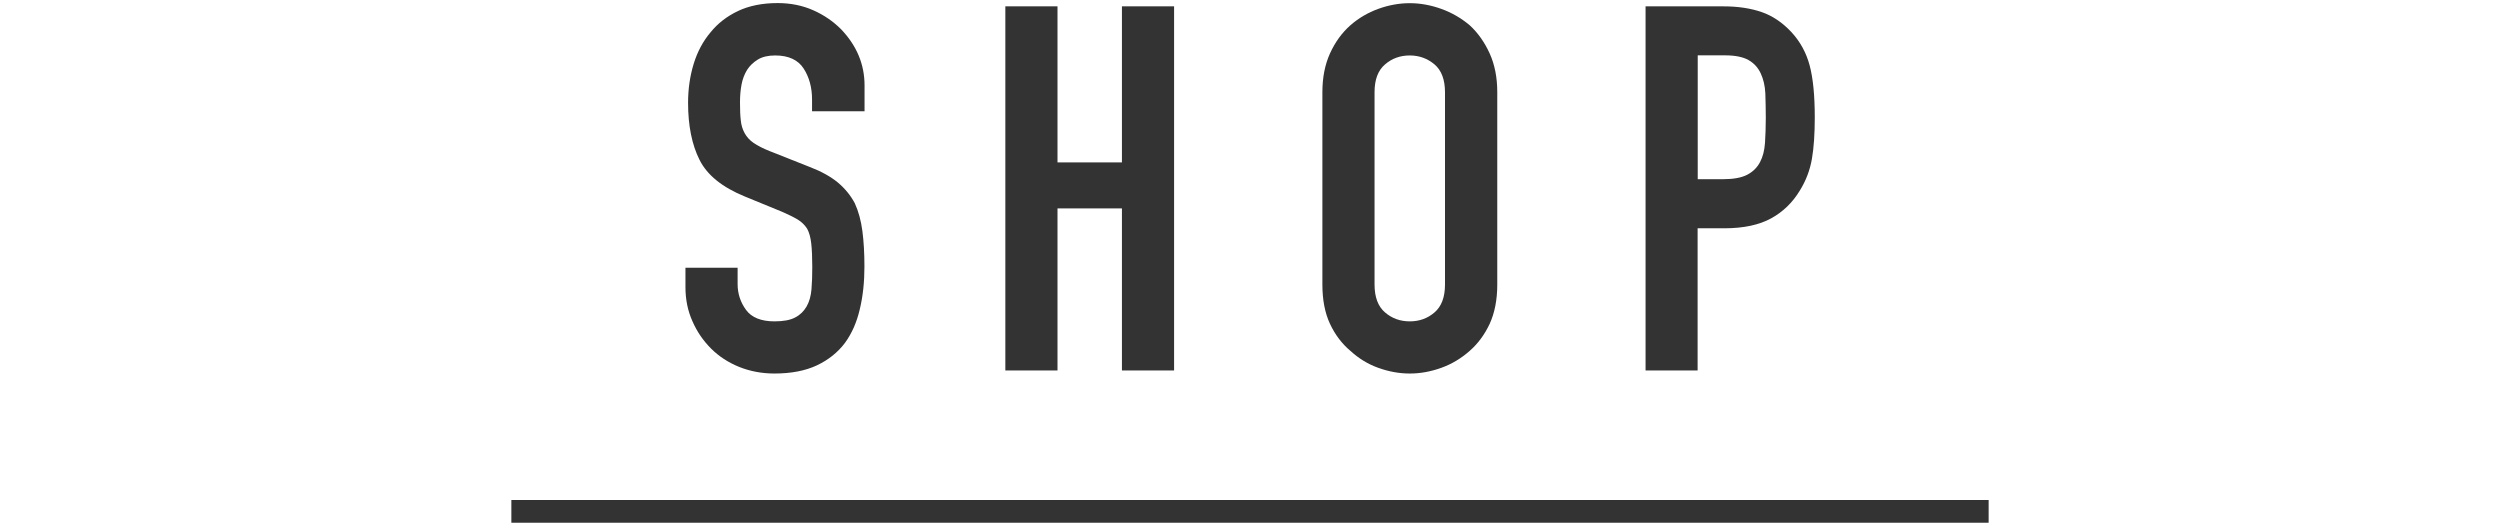
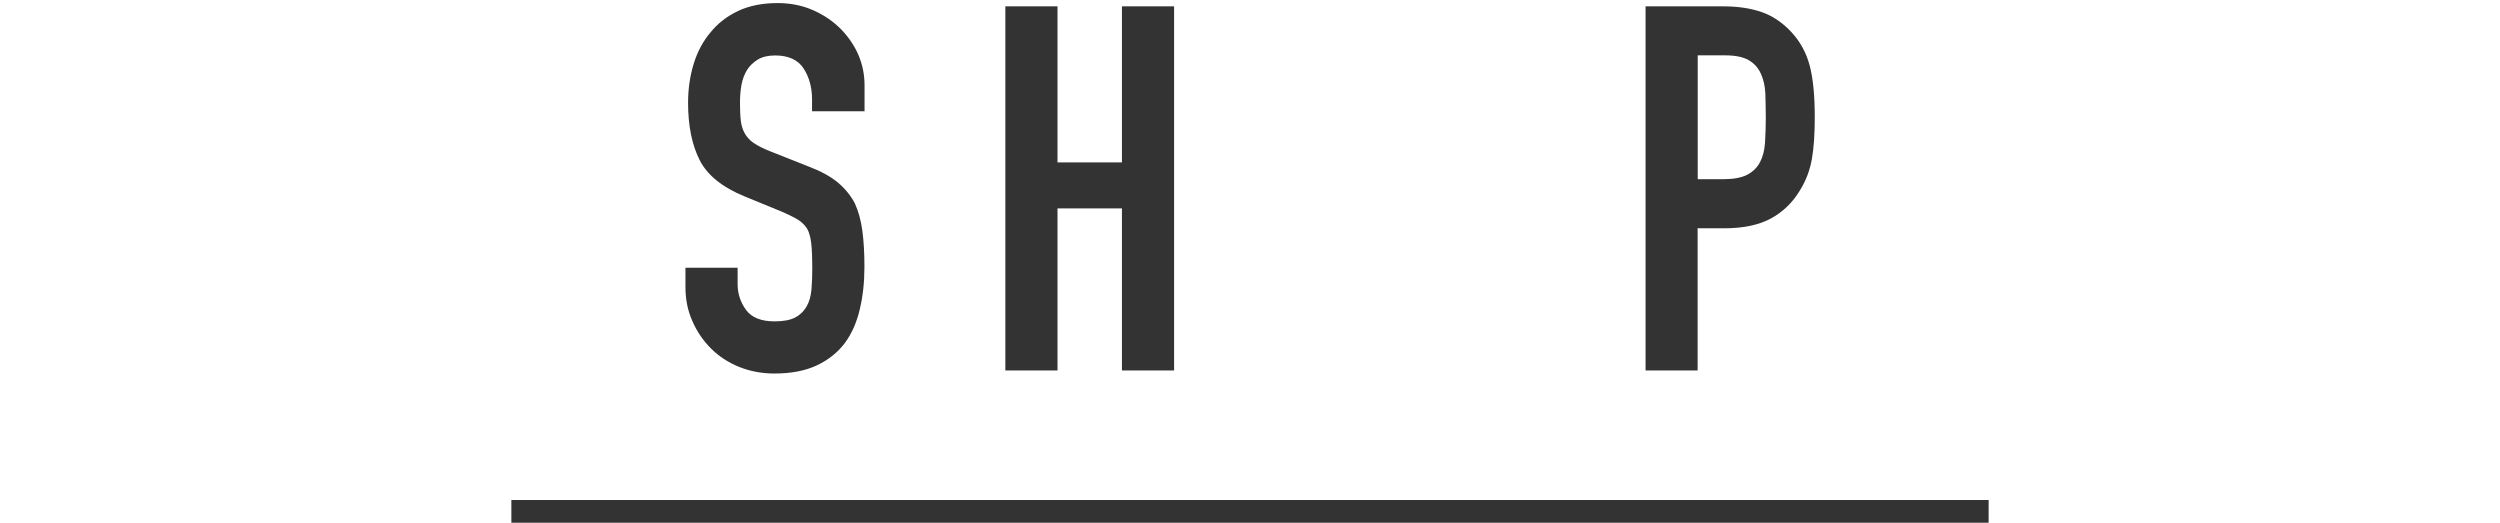
<svg xmlns="http://www.w3.org/2000/svg" version="1.1" id="レイヤー_1" x="0px" y="0px" viewBox="0 0 220 46" style="enable-background:new 0 0 220 46;" xml:space="preserve">
  <style type="text/css">
	.st0{fill:#333333;}
</style>
  <g>
    <rect x="45" y="44" class="st0" width="130" height="2" />
    <g>
      <path class="st0" d="M76.05,9.79h-4.59V8.75c0-1.05-0.25-1.96-0.74-2.72s-1.33-1.15-2.5-1.15c-0.63,0-1.14,0.12-1.53,0.36    c-0.39,0.24-0.71,0.54-0.94,0.9c-0.24,0.39-0.41,0.83-0.5,1.33c-0.09,0.49-0.13,1.01-0.13,1.55c0,0.63,0.02,1.16,0.07,1.58    c0.04,0.42,0.16,0.79,0.34,1.12c0.18,0.33,0.44,0.62,0.79,0.86s0.82,0.48,1.42,0.72l3.51,1.39c1.02,0.39,1.85,0.85,2.48,1.37    c0.63,0.53,1.12,1.13,1.49,1.82c0.33,0.72,0.55,1.54,0.67,2.45c0.12,0.92,0.18,1.96,0.18,3.13c0,1.35-0.13,2.6-0.41,3.76    c-0.27,1.16-0.71,2.14-1.3,2.95c-0.63,0.84-1.46,1.5-2.47,1.98c-1.02,0.48-2.27,0.72-3.74,0.72c-1.11,0-2.15-0.2-3.1-0.58    c-0.96-0.39-1.79-0.93-2.48-1.62s-1.24-1.49-1.64-2.41c-0.41-0.92-0.61-1.91-0.61-2.99v-1.71h4.59V25c0,0.84,0.25,1.6,0.74,2.27    c0.49,0.67,1.33,1.01,2.5,1.01c0.78,0,1.39-0.11,1.82-0.34c0.43-0.22,0.77-0.55,1.01-0.97c0.24-0.42,0.38-0.92,0.43-1.51    s0.07-1.24,0.07-1.96c0-0.84-0.03-1.53-0.09-2.07c-0.06-0.54-0.18-0.97-0.36-1.3c-0.21-0.33-0.49-0.6-0.83-0.81    c-0.35-0.21-0.8-0.43-1.37-0.68l-3.29-1.35c-1.98-0.81-3.31-1.88-3.98-3.22c-0.67-1.33-1.01-3.01-1.01-5.02    c0-1.2,0.16-2.34,0.49-3.42s0.83-2.01,1.49-2.79c0.63-0.78,1.43-1.4,2.41-1.87c0.97-0.46,2.14-0.7,3.49-0.7    c1.14,0,2.18,0.21,3.13,0.63s1.76,0.98,2.45,1.67c1.38,1.44,2.07,3.09,2.07,4.95V9.79z" />
      <path class="st0" d="M88.47,32.6V0.56h4.59v13.73h5.67V0.56h4.59V32.6h-4.59V18.34h-5.67V32.6H88.47z" />
-       <path class="st0" d="M116.37,8.12c0-1.29,0.22-2.43,0.67-3.42c0.45-0.99,1.05-1.82,1.8-2.48c0.72-0.63,1.54-1.11,2.45-1.44    s1.84-0.5,2.77-0.5c0.93,0,1.85,0.17,2.77,0.5s1.75,0.81,2.5,1.44c0.72,0.66,1.31,1.49,1.76,2.48c0.45,0.99,0.67,2.13,0.67,3.42    v16.92c0,1.35-0.23,2.5-0.67,3.46c-0.45,0.96-1.04,1.75-1.76,2.38c-0.75,0.66-1.58,1.16-2.5,1.49s-1.84,0.5-2.77,0.5    c-0.93,0-1.85-0.17-2.77-0.5s-1.73-0.83-2.45-1.49c-0.75-0.63-1.35-1.42-1.8-2.38c-0.45-0.96-0.67-2.12-0.67-3.46V8.12z     M120.96,25.04c0,1.11,0.31,1.93,0.92,2.45c0.61,0.53,1.34,0.79,2.18,0.79s1.57-0.26,2.18-0.79c0.61-0.52,0.92-1.34,0.92-2.45    V8.12c0-1.11-0.31-1.93-0.92-2.45c-0.62-0.52-1.34-0.79-2.18-0.79s-1.57,0.26-2.18,0.79c-0.62,0.53-0.92,1.34-0.92,2.45V25.04z" />
-       <path class="st0" d="M144.81,32.6V0.56h6.88c1.26,0,2.37,0.17,3.33,0.5c0.96,0.33,1.83,0.92,2.61,1.75    c0.78,0.84,1.32,1.82,1.62,2.95c0.3,1.12,0.45,2.65,0.45,4.57c0,1.44-0.08,2.65-0.25,3.64c-0.17,0.99-0.52,1.92-1.06,2.79    c-0.63,1.05-1.47,1.87-2.52,2.45c-1.05,0.58-2.43,0.88-4.14,0.88h-2.34V32.6H144.81z M149.4,4.88v10.89h2.21    c0.93,0,1.65-0.13,2.16-0.4c0.51-0.27,0.88-0.65,1.12-1.12c0.24-0.45,0.38-1,0.43-1.67c0.04-0.66,0.07-1.4,0.07-2.21    c0-0.75-0.02-1.46-0.04-2.14c-0.03-0.67-0.17-1.27-0.41-1.78c-0.24-0.51-0.6-0.9-1.08-1.17c-0.48-0.27-1.17-0.41-2.07-0.41H149.4z    " />
+       <path class="st0" d="M144.81,32.6V0.56h6.88c1.26,0,2.37,0.17,3.33,0.5c0.96,0.33,1.83,0.92,2.61,1.75    c0.78,0.84,1.32,1.82,1.62,2.95c0.3,1.12,0.45,2.65,0.45,4.57c0,1.44-0.08,2.65-0.25,3.64c-0.17,0.99-0.52,1.92-1.06,2.79    c-0.63,1.05-1.47,1.87-2.52,2.45c-1.05,0.58-2.43,0.88-4.14,0.88h-2.34V32.6H144.81M149.4,4.88v10.89h2.21    c0.93,0,1.65-0.13,2.16-0.4c0.51-0.27,0.88-0.65,1.12-1.12c0.24-0.45,0.38-1,0.43-1.67c0.04-0.66,0.07-1.4,0.07-2.21    c0-0.75-0.02-1.46-0.04-2.14c-0.03-0.67-0.17-1.27-0.41-1.78c-0.24-0.51-0.6-0.9-1.08-1.17c-0.48-0.27-1.17-0.41-2.07-0.41H149.4z    " />
    </g>
  </g>
</svg>